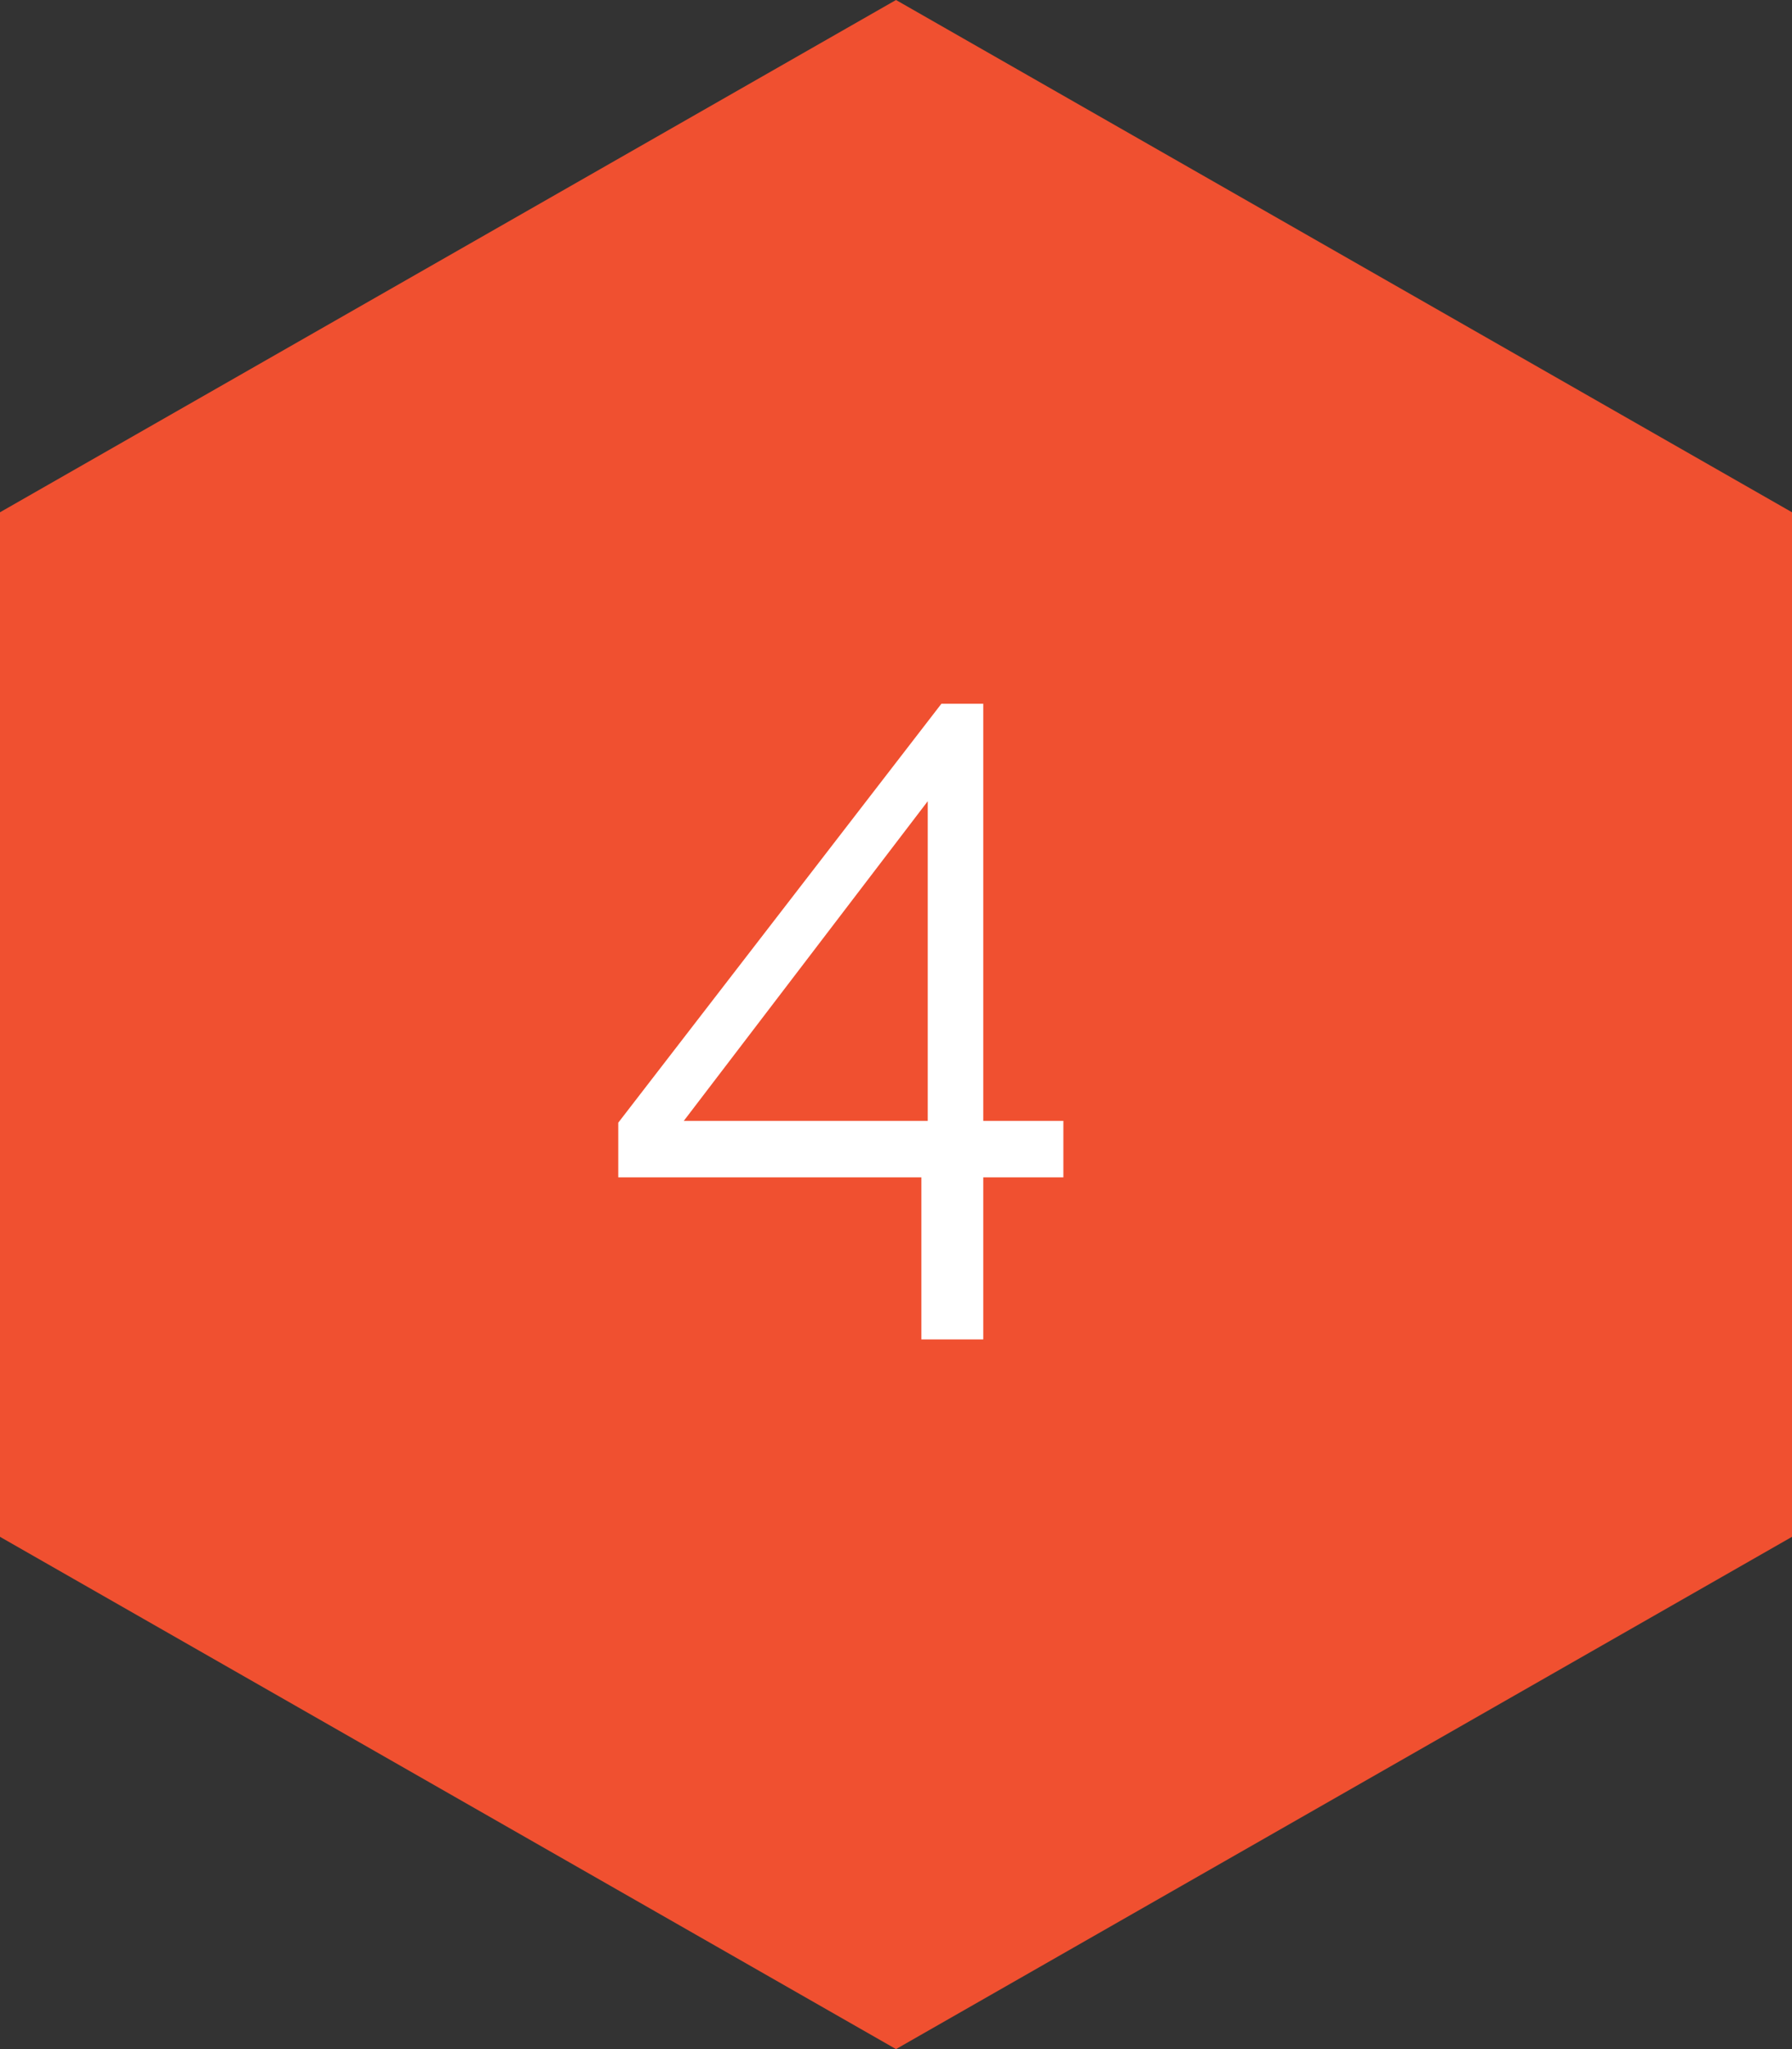
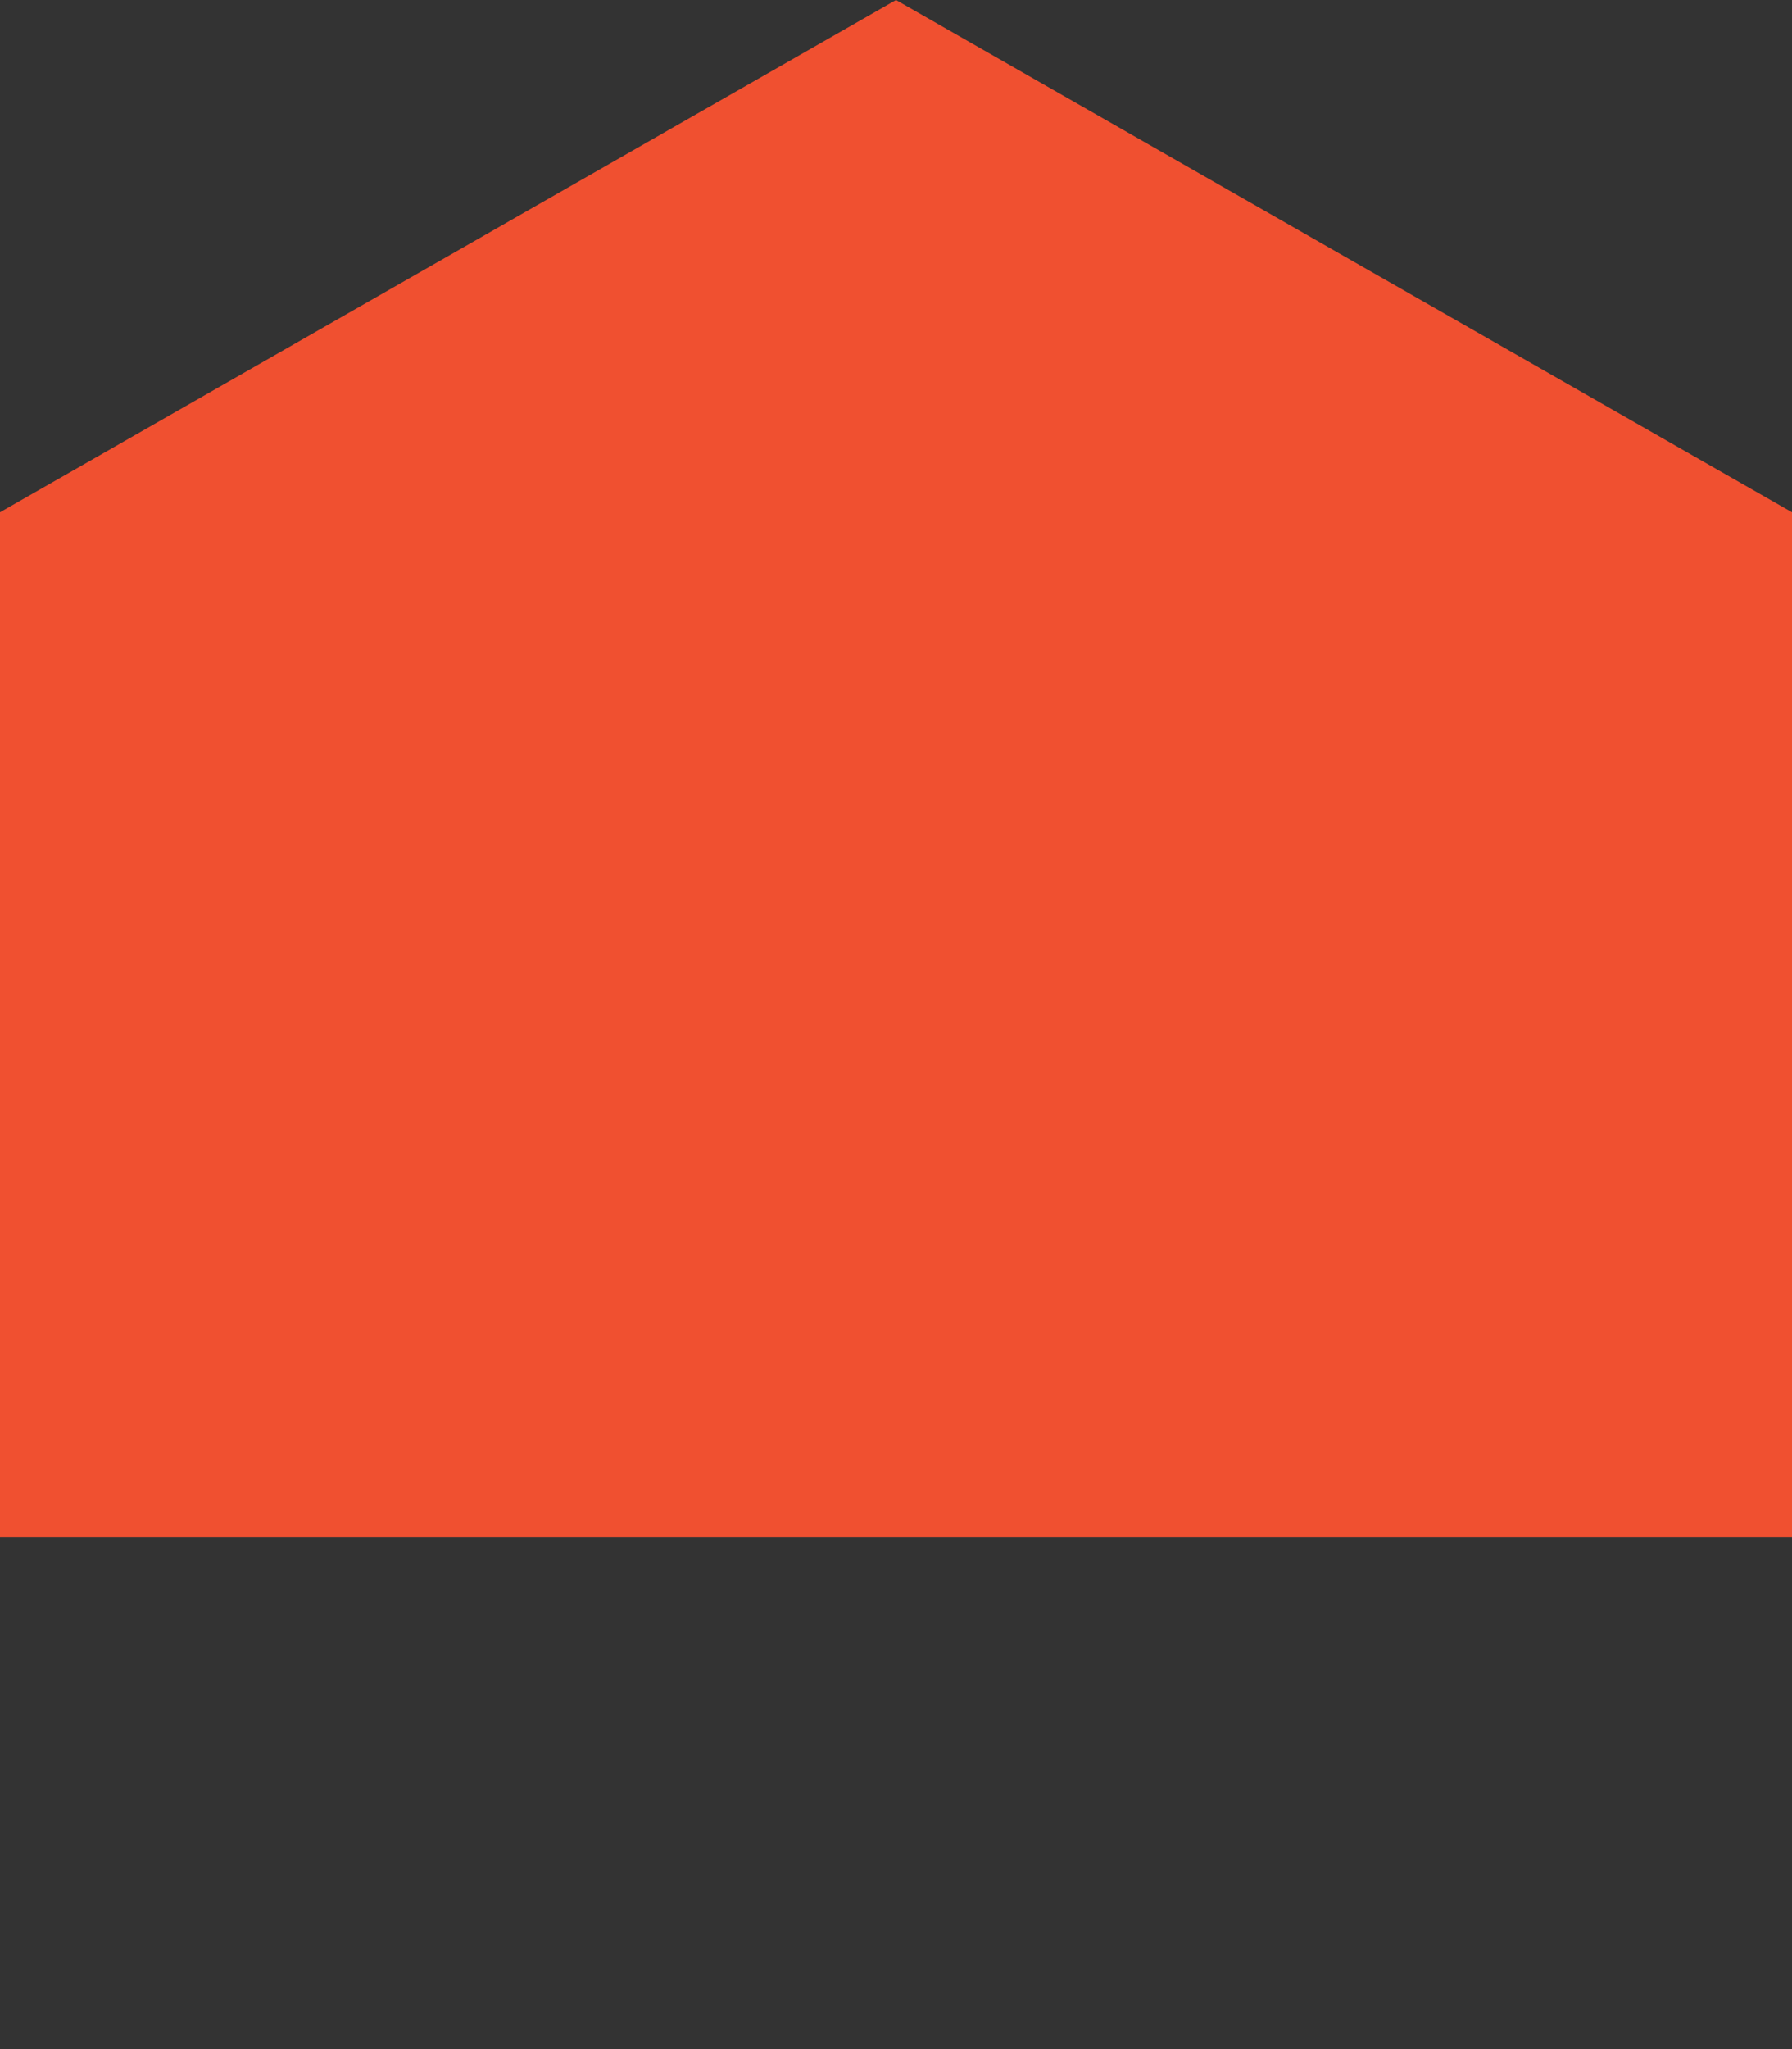
<svg xmlns="http://www.w3.org/2000/svg" width="63" height="72" viewBox="0 0 63 72" fill="none">
  <rect x="0" y="0" width="63" height="72" fill="#333333" stroke="none" />
-   <path d="M63 54V18L31.5 0L0 18V54L31.5 72L63 54Z" fill="#F05030" />
-   <path d="M32.392 47.064V41.368H21.736V39.448L33.096 24.728H34.568V39.384H37.384V41.368H34.568V47.064H32.392ZM24.04 39.384H32.616V28.152L24.04 39.384Z" fill="white" />
+   <path d="M63 54V18L31.5 0L0 18V54L63 54Z" fill="#F05030" />
</svg>